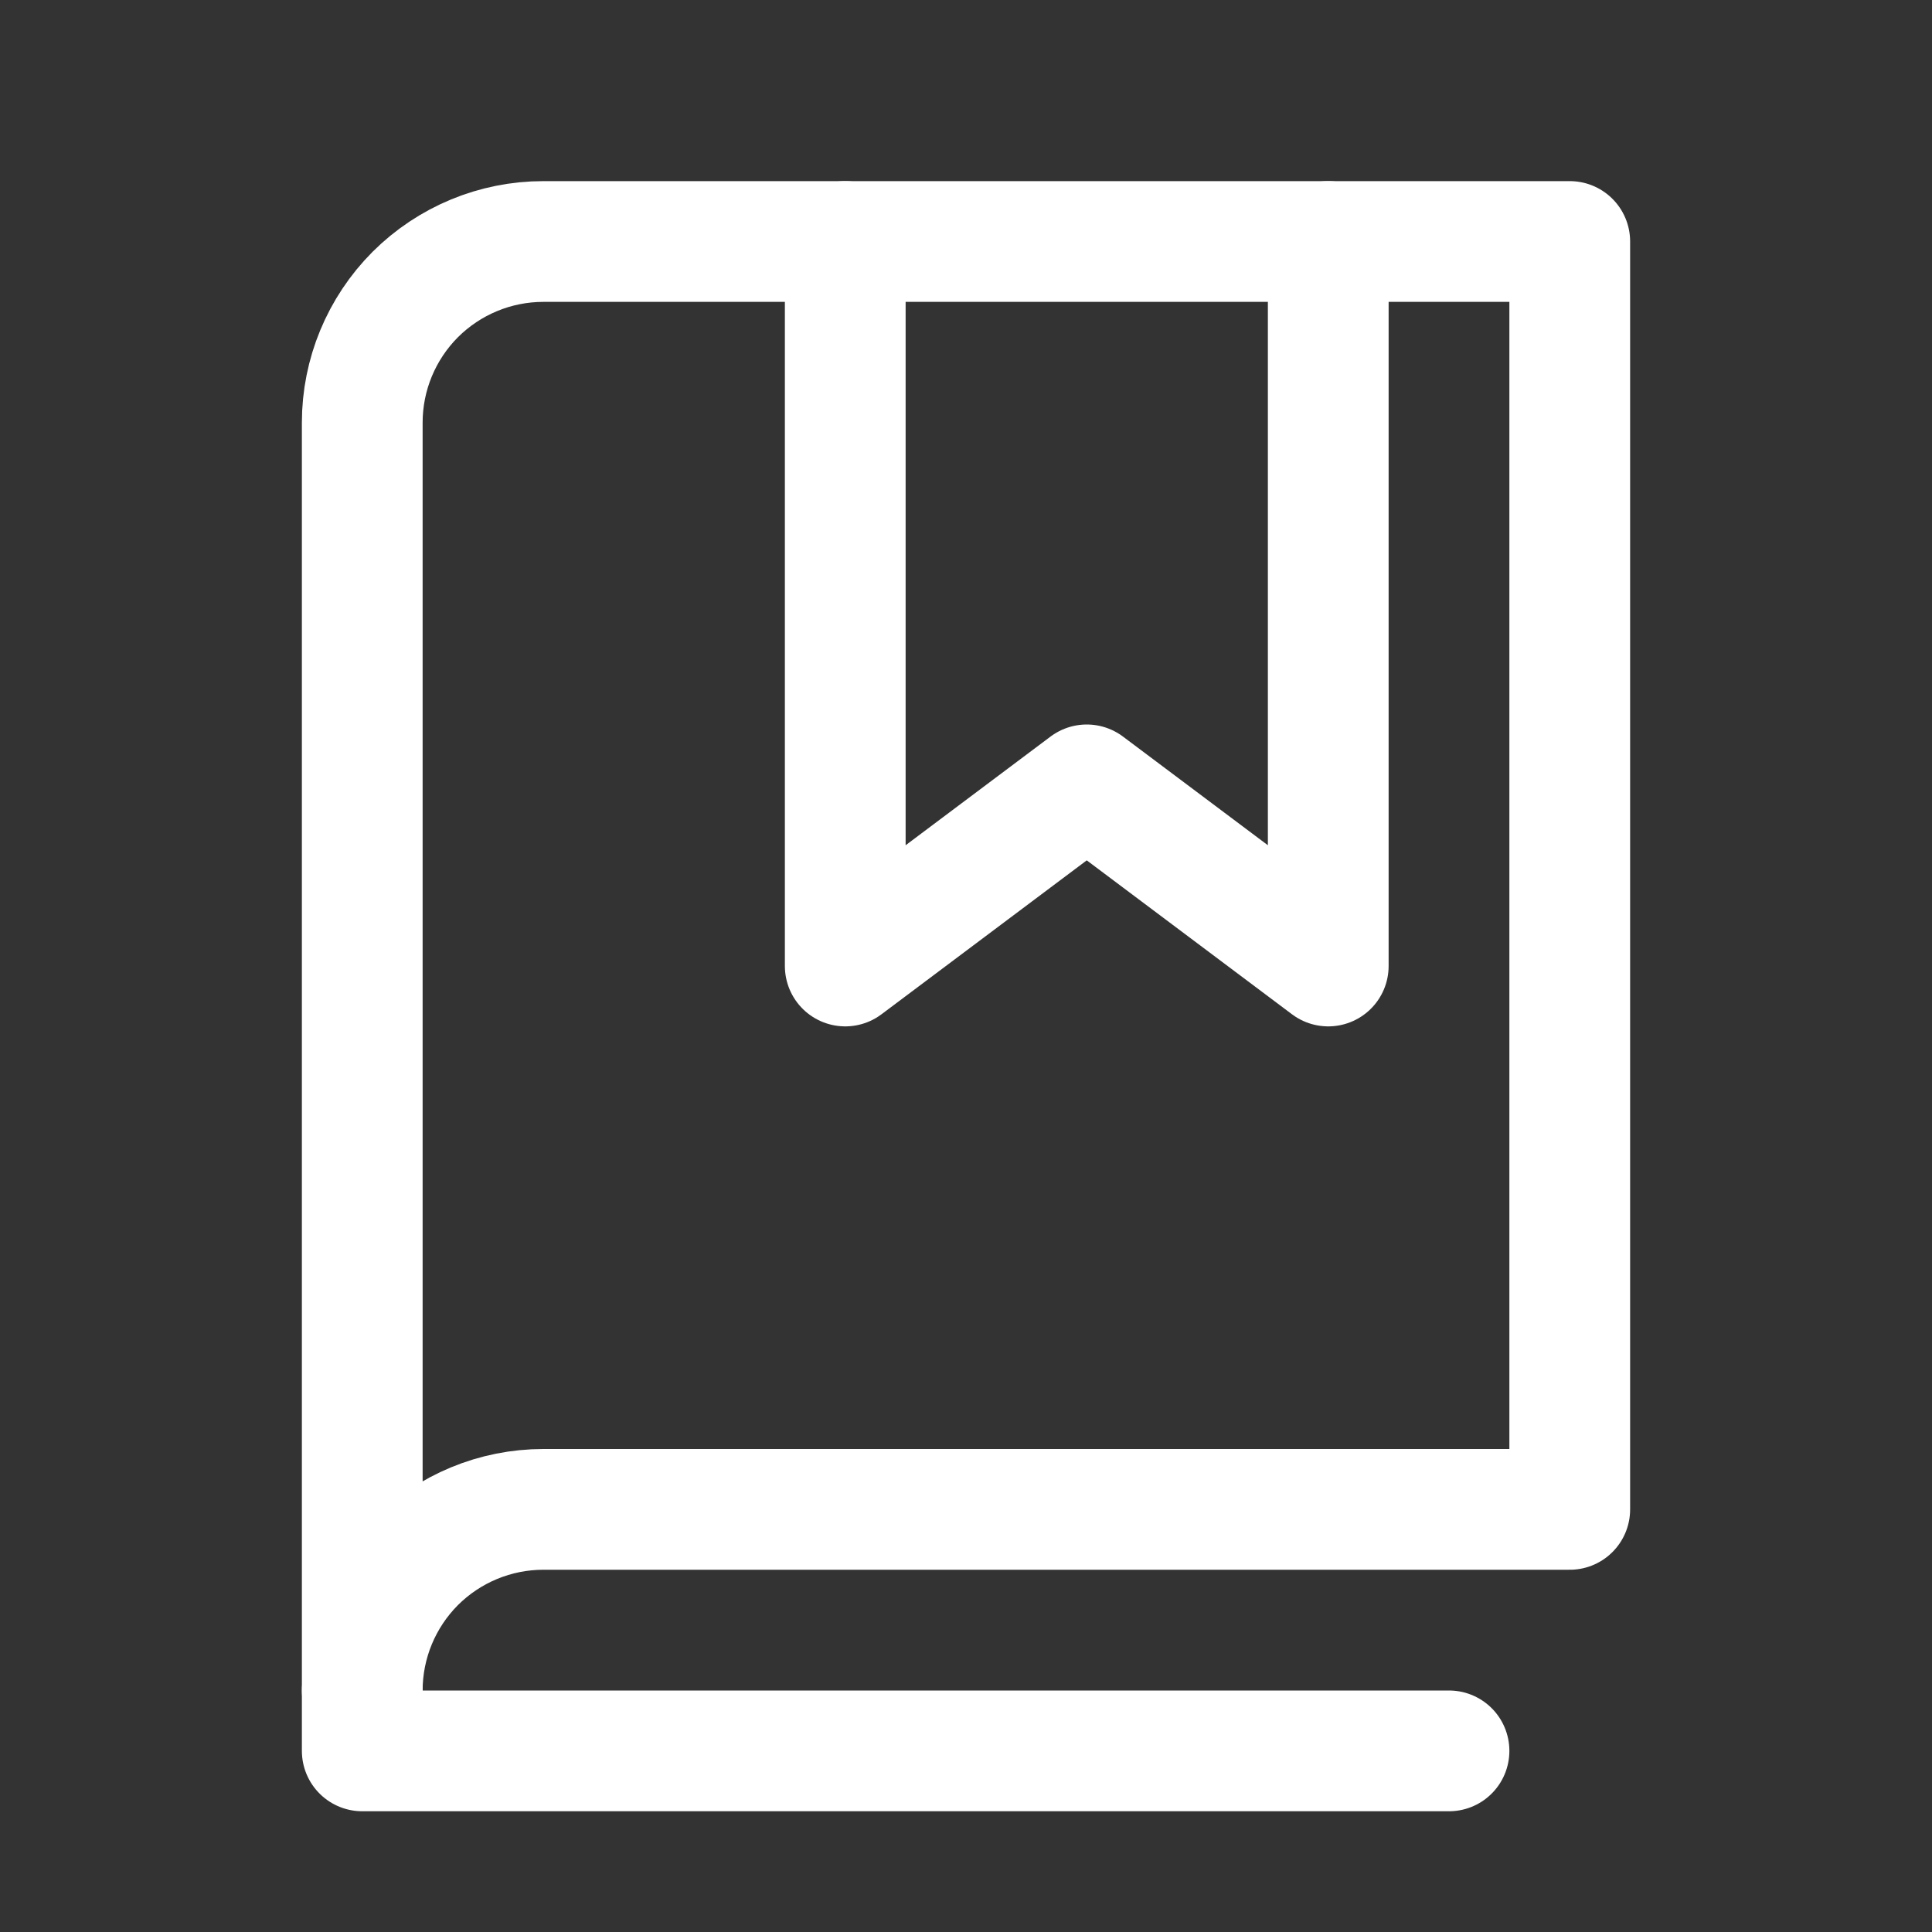
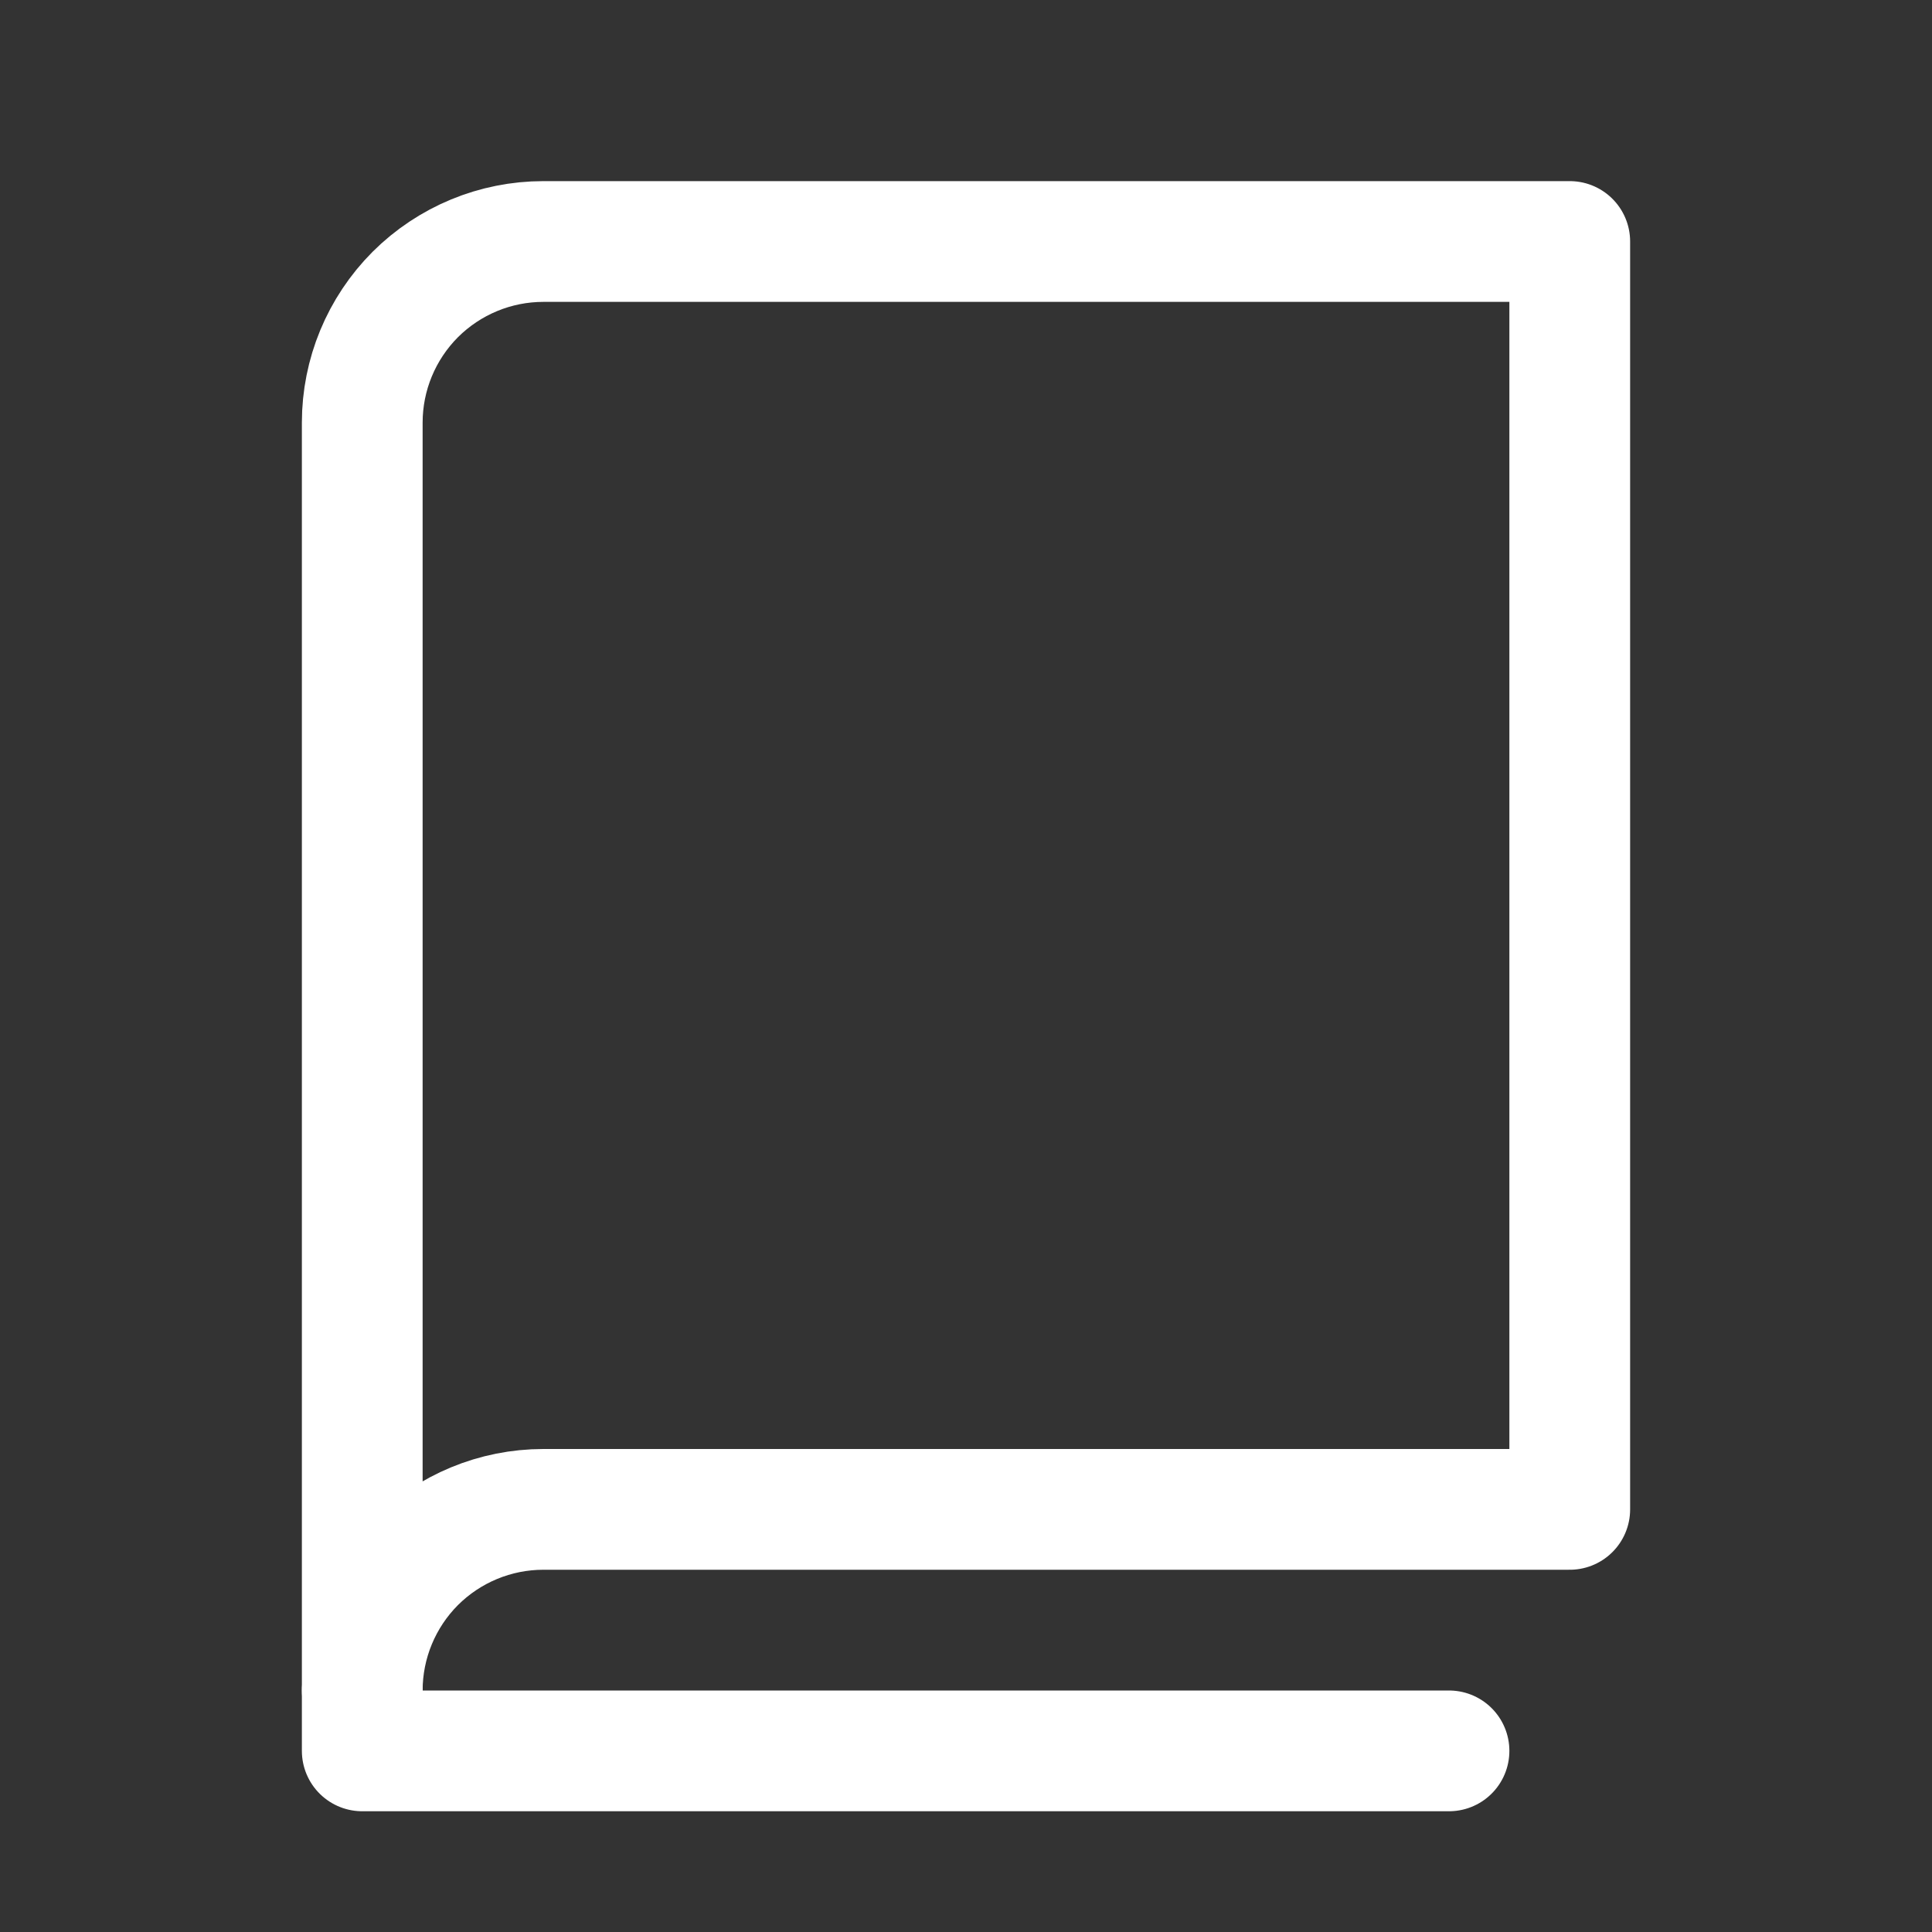
<svg xmlns="http://www.w3.org/2000/svg" width="16" height="16" viewBox="0 0 16 16" fill="none">
  <rect x="0" y="0" width="16" height="16" fill="#333333" stroke="none" />
  <path d="M3 14C3 13.602 3.158 13.221 3.439 12.939C3.721 12.658 4.102 12.5 4.5 12.5H13V2H4.5C4.102 2 3.721 2.158 3.439 2.439C3.158 2.721 3 3.102 3 3.5V14Z" stroke="white" stroke-linecap="round" stroke-linejoin="round" />
  <path d="M3 14V14.5H12" stroke="white" stroke-linecap="round" stroke-linejoin="round" />
-   <path d="M11 2V8L9 6.5L7 8V2" stroke="white" stroke-linecap="round" stroke-linejoin="round" />
</svg>